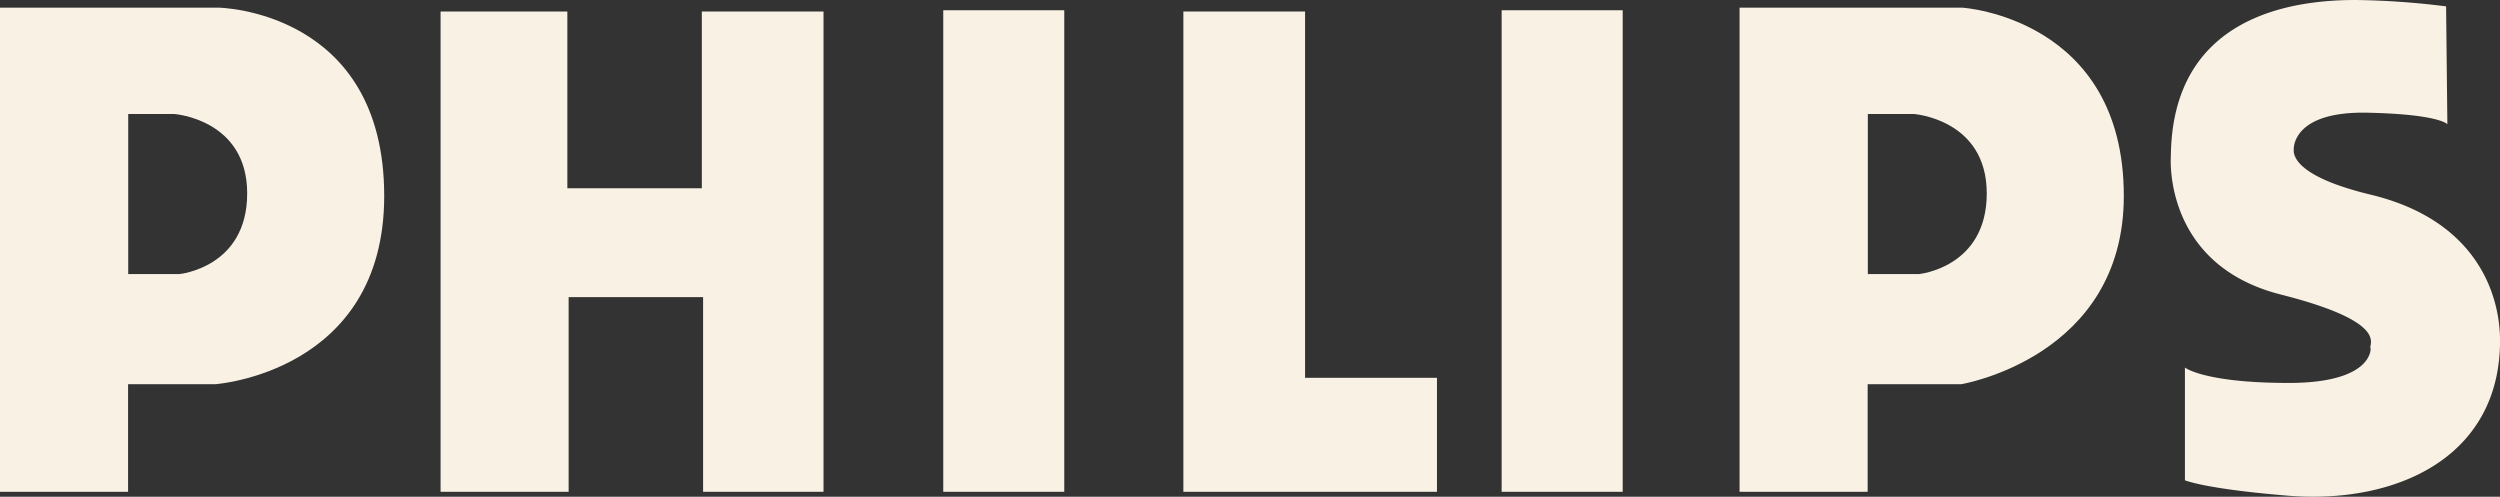
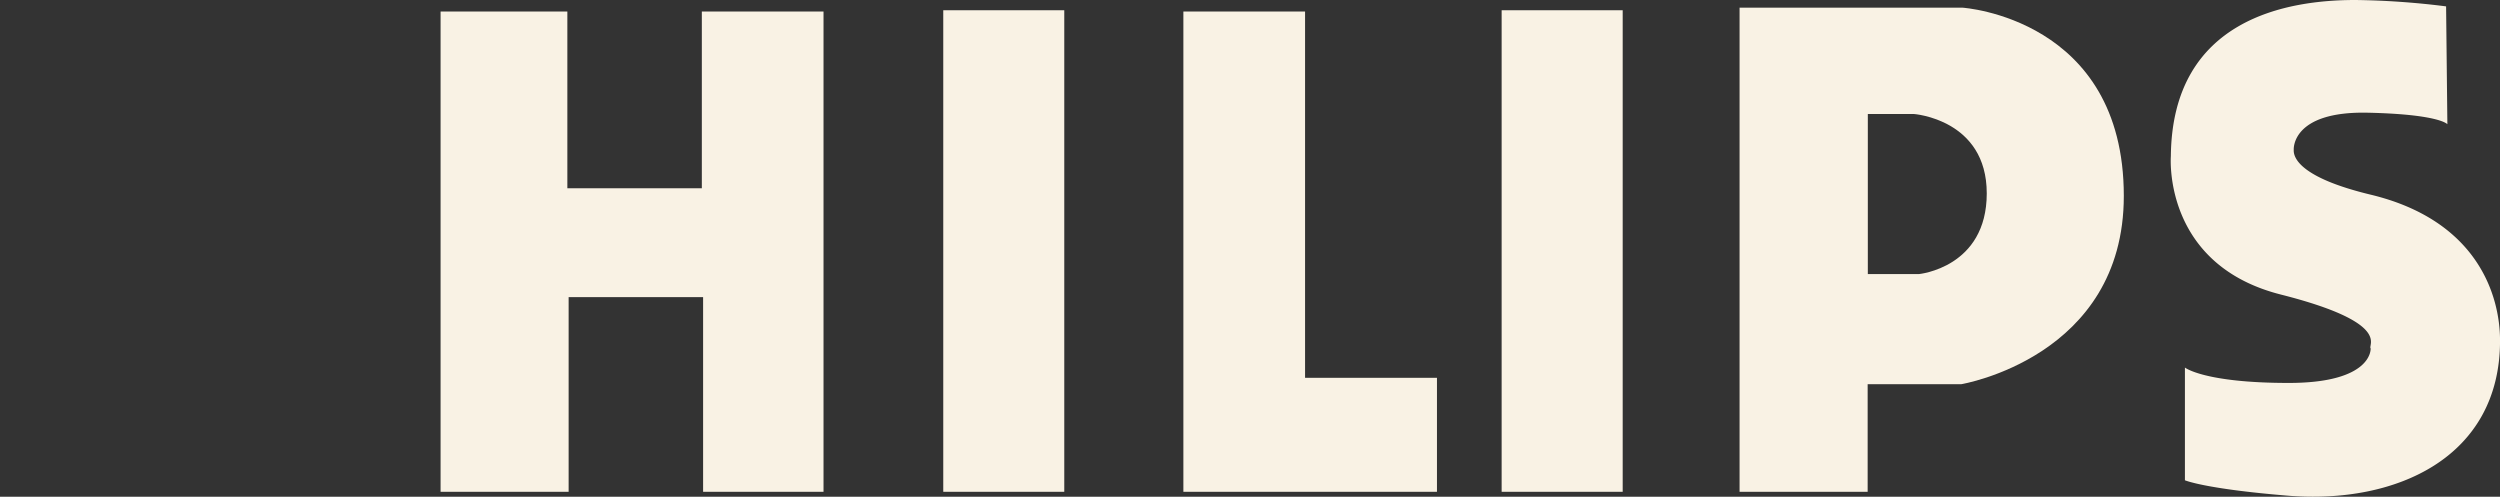
<svg xmlns="http://www.w3.org/2000/svg" viewBox="0 0 707.36 140.54">
  <rect x="0" y="0" width="707.36" height="140.54" fill="#333333" stroke="none" />
  <defs>
    <style>.cls-1{fill:#f9f2e4;fill-rule:evenodd;}</style>
  </defs>
  <title>6Asset 7</title>
  <g id="Layer_2" data-name="Layer 2">
    <g id="Layer_1-2" data-name="Layer 1">
-       <path class="cls-1" d="M0,2.17H61.9s46.81.73,46.81,53.27c0,50-47.83,53.27-47.83,53.27H36.24v30.44H0V2.17ZM36.24,77.55H50.73s19.21-1.81,19.21-22.83S49.28,32.25,49.28,32.25h-13v45.3Z" />
      <path class="cls-1" d="M492.2,2.17h63.06s45.66,2.9,45.66,53.27c0,45.66-46,53.27-46,53.27H528.44v30.44H492.2V2.17Zm36.24,75.38h14.5s19.2-1.81,19.2-22.83-20.65-22.47-20.65-22.47h-13v45.3Z" />
      <polygon class="cls-1" points="124.66 3.26 160.53 3.26 160.53 53.27 198.58 53.27 198.58 3.26 233.01 3.26 233.01 139.15 198.94 139.15 198.94 84.07 160.89 84.07 160.89 139.15 124.66 139.15 124.66 3.26 124.66 3.26 124.66 3.26" />
      <polygon class="cls-1" points="266.89 2.9 301.13 2.9 301.13 139.15 266.89 139.15 266.89 2.9 266.89 2.9 266.89 2.9" />
      <polygon class="cls-1" points="424.88 2.9 459.13 2.9 459.13 139.15 424.88 139.15 424.88 2.9 424.88 2.9 424.88 2.9" />
      <polygon class="cls-1" points="334.83 3.26 369.26 3.26 369.26 106.9 406.58 106.9 406.58 139.15 334.83 139.15 334.83 3.26 334.83 3.26 334.83 3.26" />
      <path class="cls-1" d="M692.14,1.81A224,224,0,0,0,666.41,0c-18.84,0-51.82,5.07-52.18,44.21,0,0-2.41,30.65,31.16,39.14,31.53,8,24.46,14.31,25.37,15.22,0,0,.72,9.78-23.19,9.78S618.21,104,618.21,104h0v31.89h0s5.52,2.42,29,4.35c30.8,2.54,60.16-10.84,60.16-43.85,0-13-6.53-34.06-36.6-41.31C651.53,50.45,648.86,45,649,42.4c0,0-.84-11,21-10.51,20.29.45,22.47,3.26,22.47,3.26h0l-.36-33.34Z" />
    </g>
  </g>
</svg>